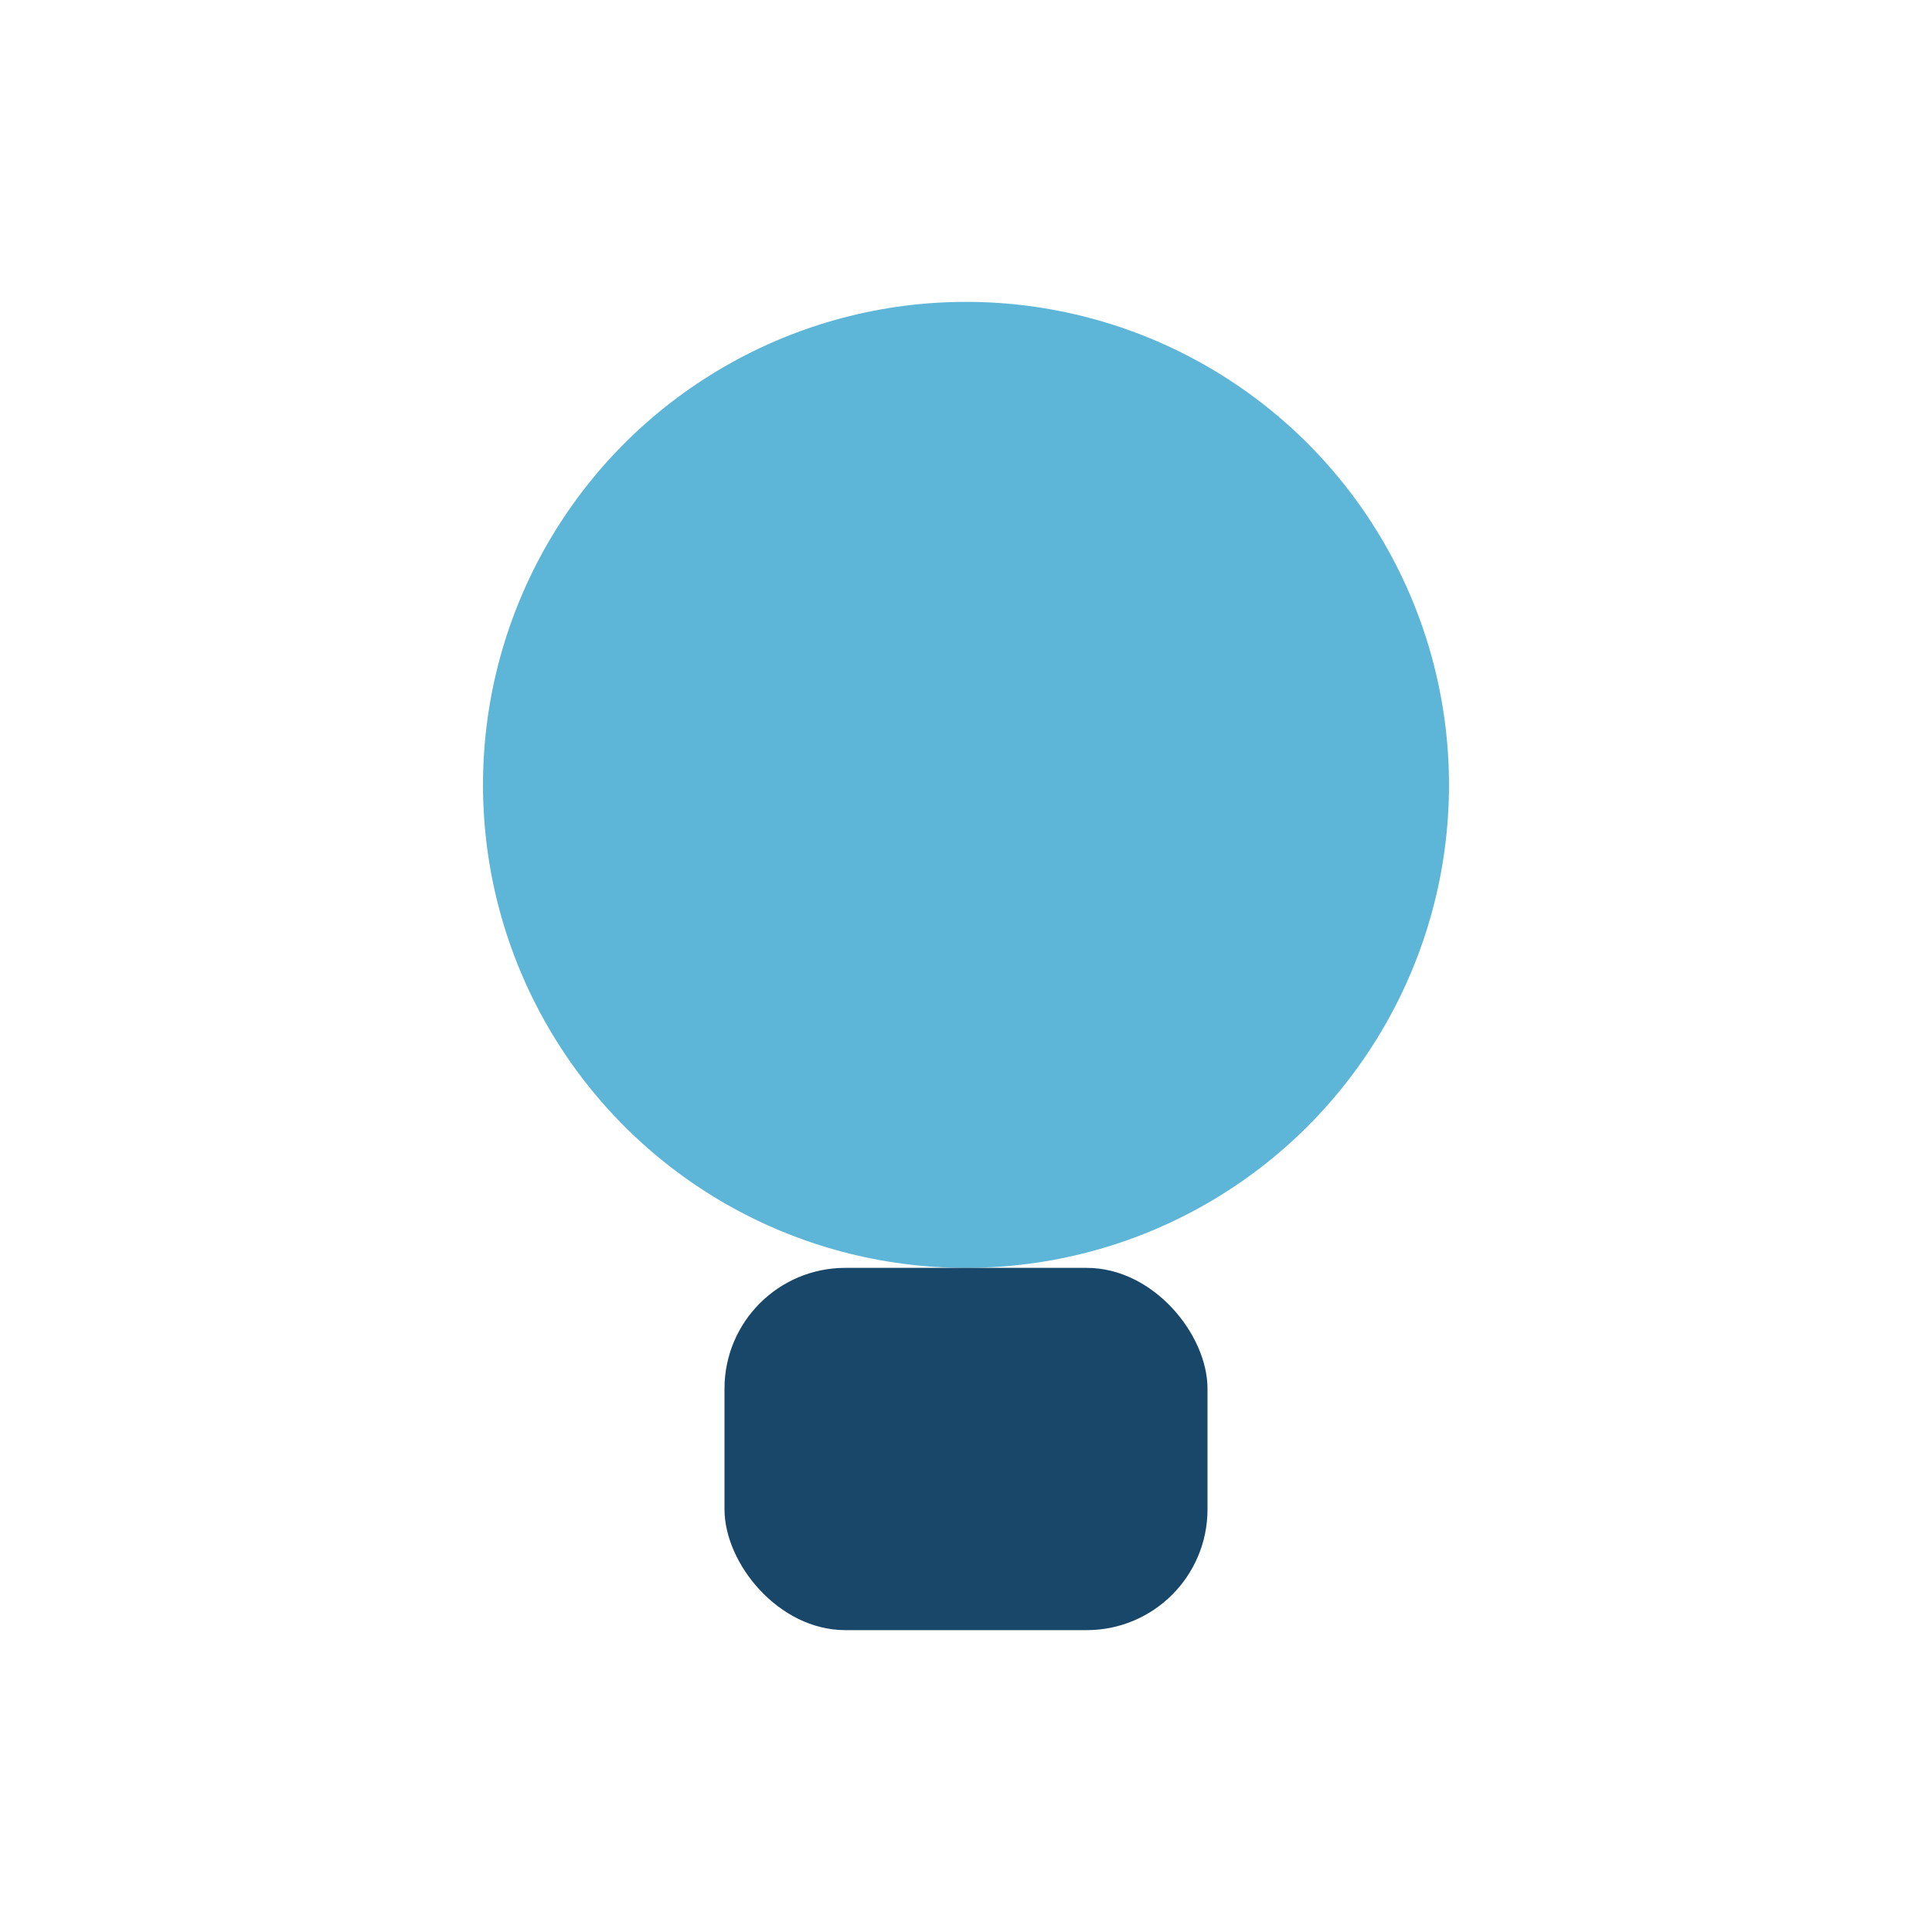
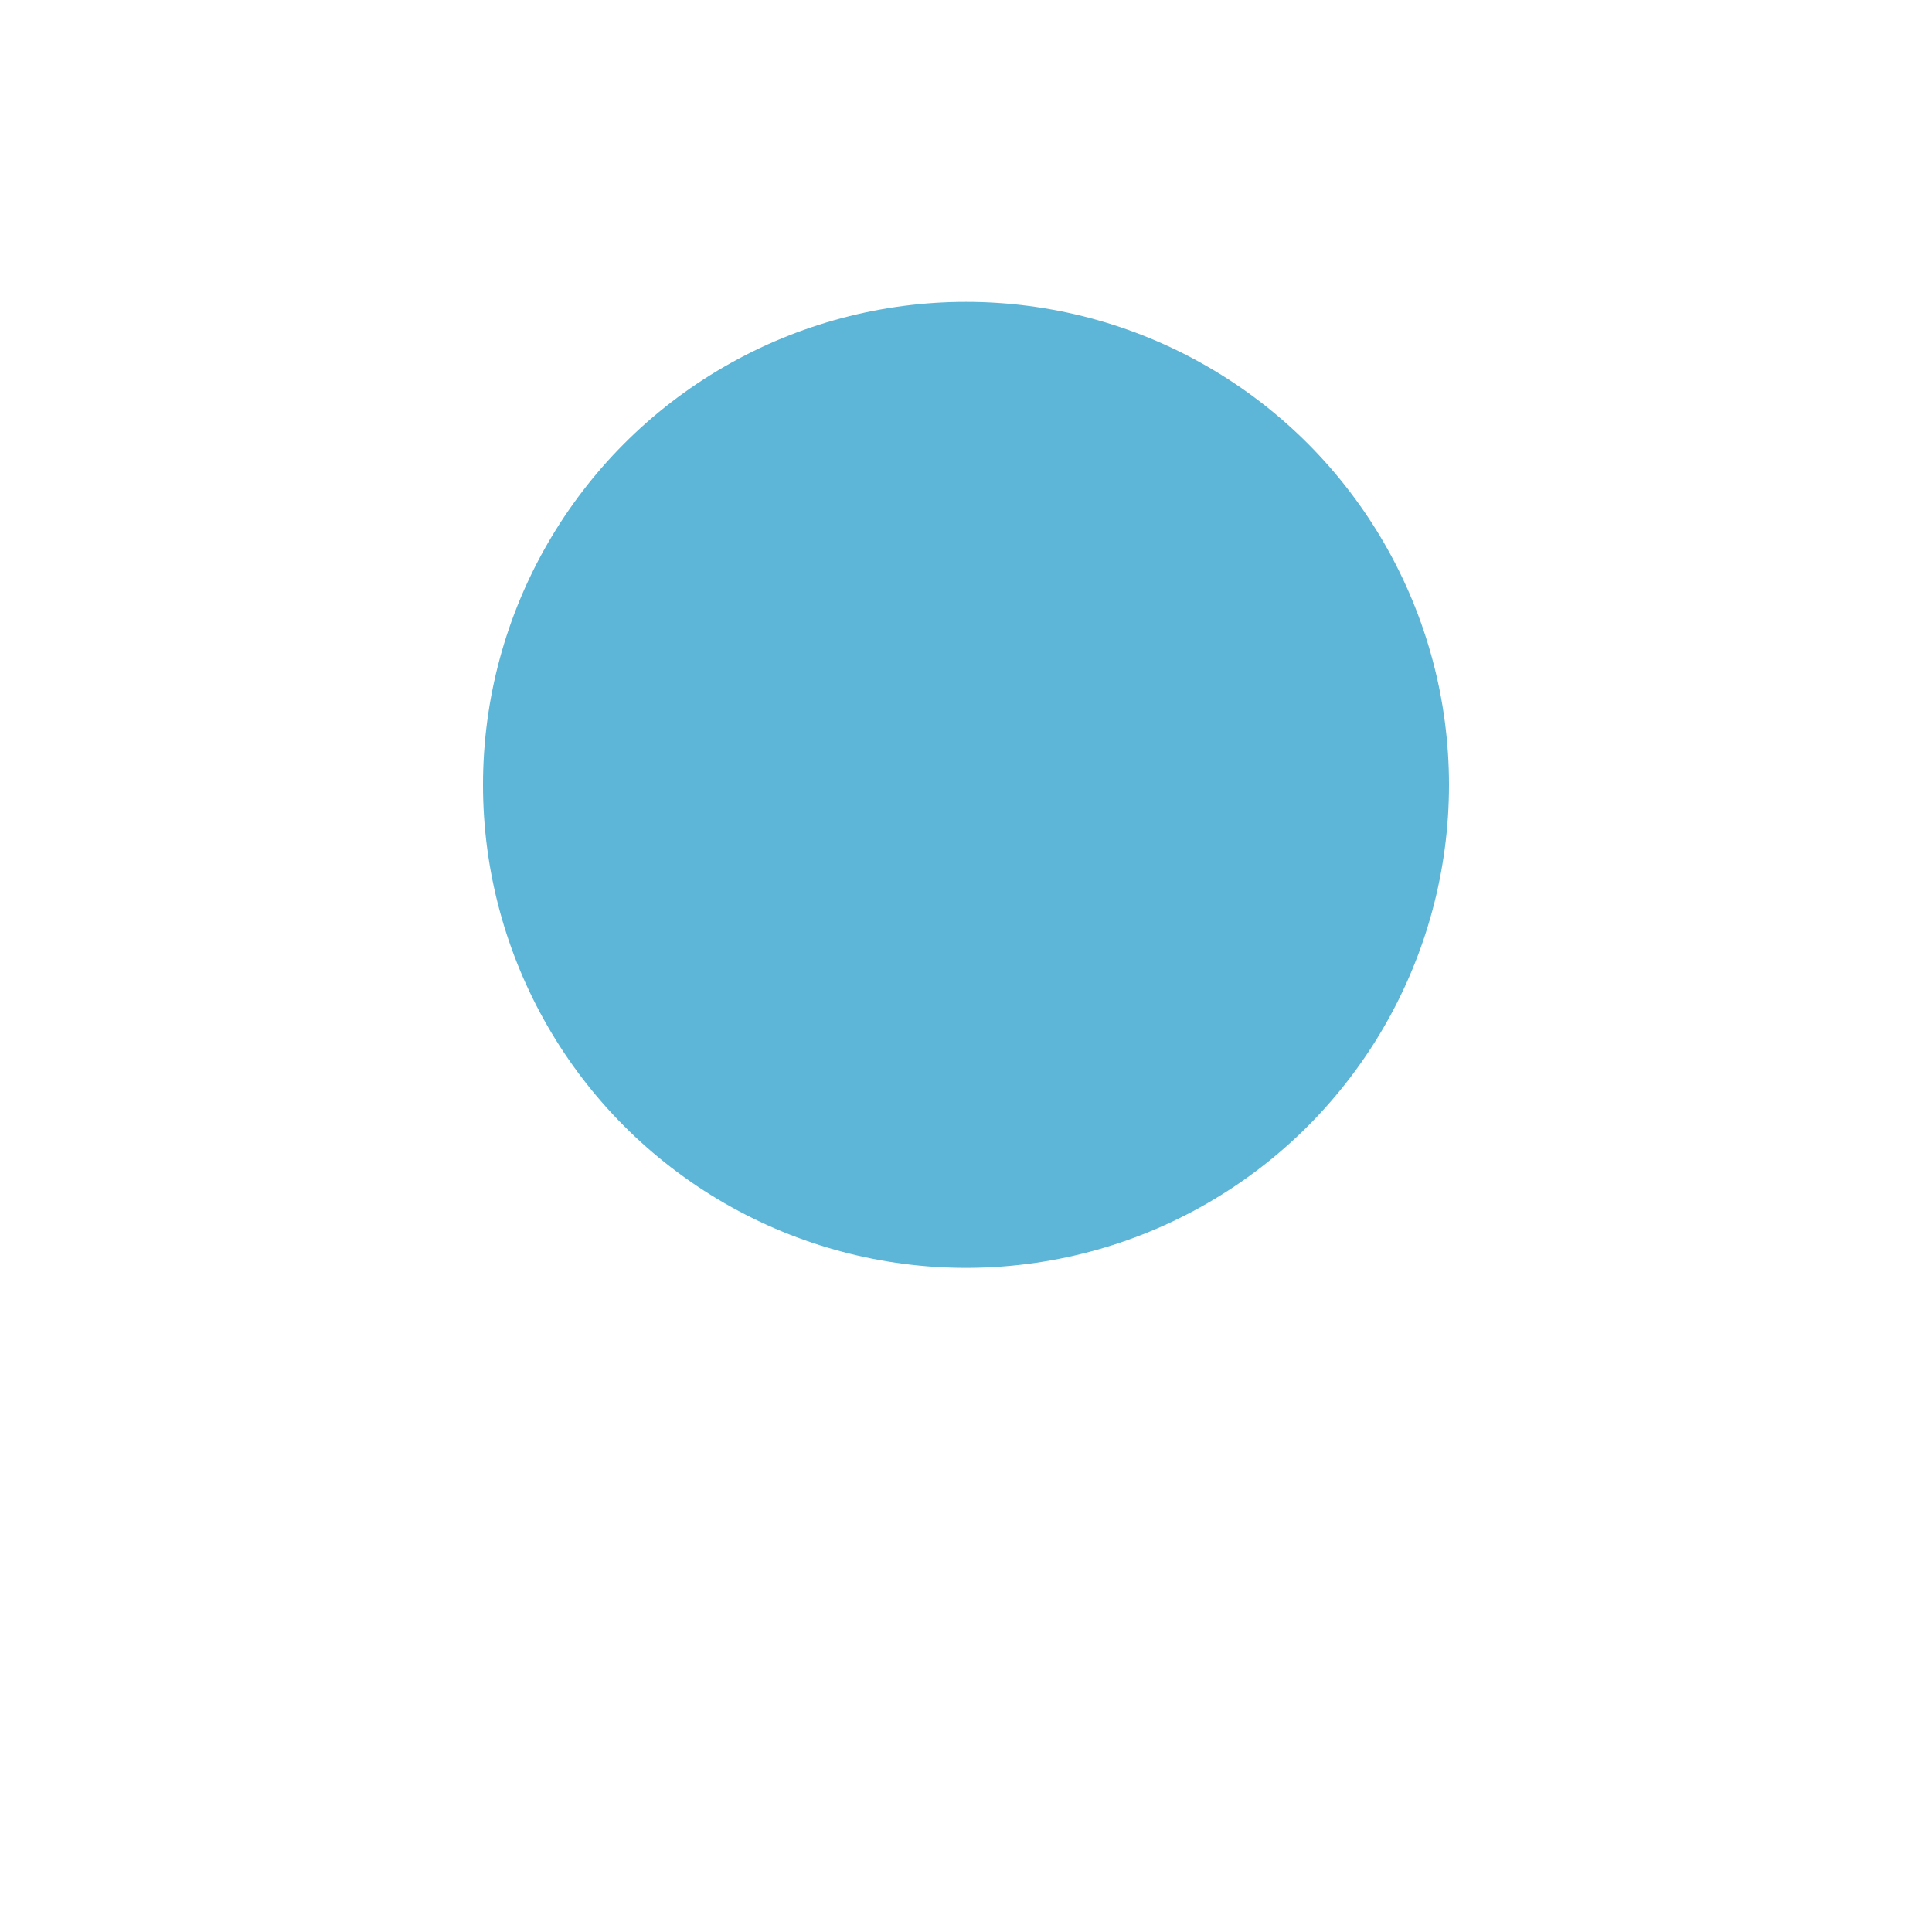
<svg xmlns="http://www.w3.org/2000/svg" width="32" height="32" viewBox="0 0 32 32">
  <circle cx="16" cy="13" r="8" fill="#5DB5D7" />
-   <rect x="12" y="21" width="8" height="6" rx="2" fill="#19476A" />
</svg>